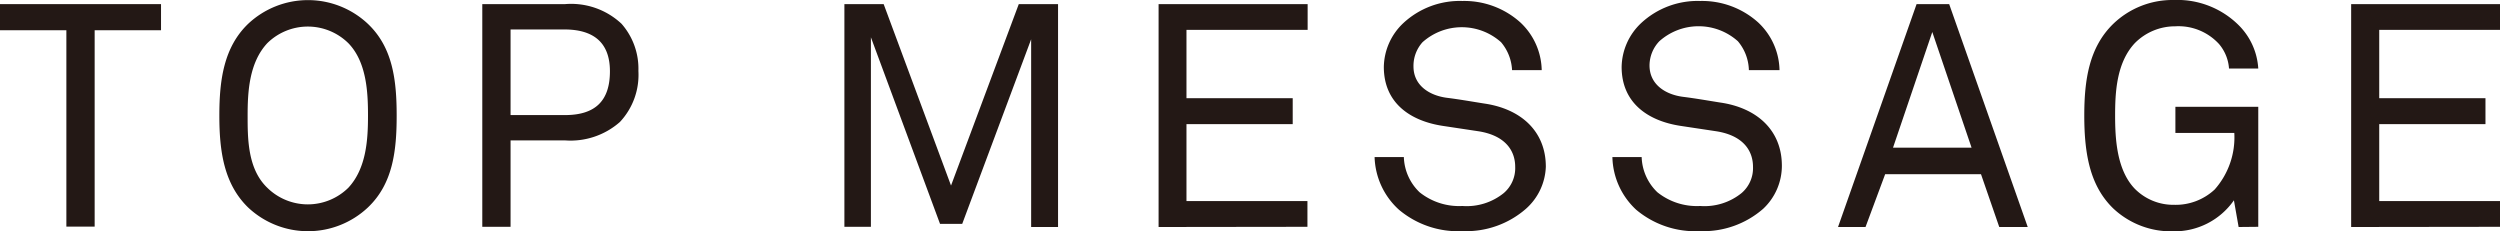
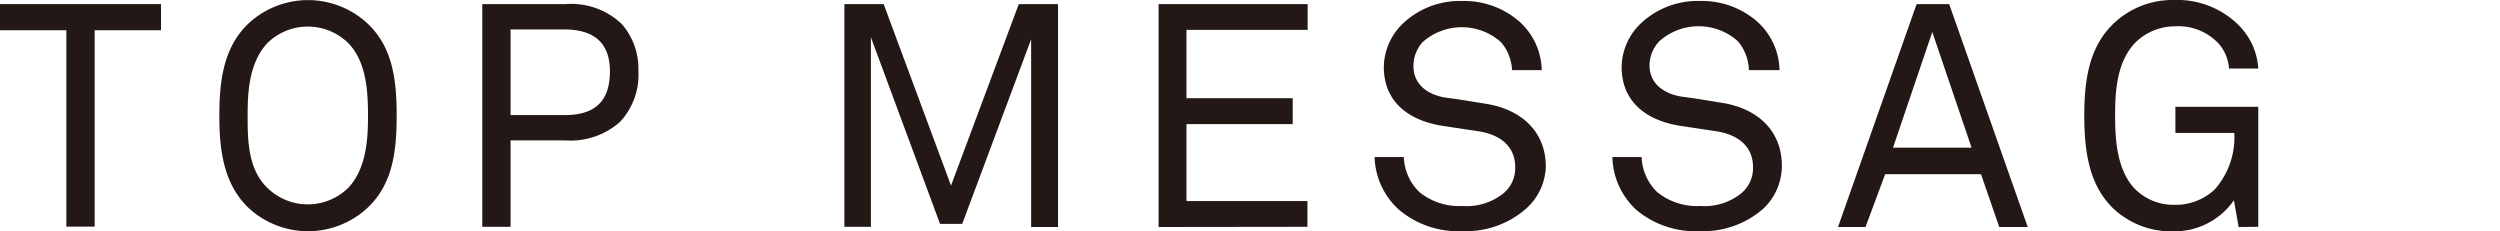
<svg xmlns="http://www.w3.org/2000/svg" viewBox="0 0 127.31 11.78">
  <defs>
    <style>.cls-1{fill:#231815;}</style>
  </defs>
  <title>nav_01</title>
  <g id="レイヤー_2" data-name="レイヤー 2">
    <g id="guide">
      <path class="cls-1" d="M4.82,1.54v10H3.38v-10H0V.21H8.2V1.54Z" />
      <path class="cls-1" d="M18.74,10.56a4.45,4.45,0,0,1-6.11,0c-1.23-1.2-1.46-2.87-1.46-4.67s.22-3.47,1.46-4.67a4.45,4.45,0,0,1,6.11,0C20,2.42,20.2,4.08,20.2,5.89S20,9.36,18.74,10.56Zm-1-8.36a2.94,2.94,0,0,0-4.13,0c-.93,1-1,2.5-1,3.68s0,2.72,1,3.68a2.94,2.94,0,0,0,4.13,0c.93-1,1-2.5,1-3.68S18.67,3.17,17.75,2.21Z" />
      <path class="cls-1" d="M31.57,6.21a3.8,3.8,0,0,1-2.79.94H26v4.4H24.56V.21h4.21a3.75,3.75,0,0,1,2.88,1,3.46,3.46,0,0,1,.86,2.4A3.51,3.51,0,0,1,31.57,6.21ZM28.74,1.5H26V5.86h2.77c1.52,0,2.29-.7,2.29-2.23S30.15,1.5,28.74,1.5Z" />
      <path class="cls-1" d="M52.51,11.56V2L49,11.4H47.87L44.35,1.9v9.65H43V.21h2l3.43,9.24L51.88.21h2V11.56Z" />
      <path class="cls-1" d="M59,11.56V.21h7.59V1.52H60.42V5h5.41V6.32H60.42v3.92h6.16v1.31Z" />
      <path class="cls-1" d="M77.71,10.63a4.63,4.63,0,0,1-3.22,1.14,4.68,4.68,0,0,1-3.25-1.09A3.76,3.76,0,0,1,70,8h1.49a2.59,2.59,0,0,0,.8,1.79,3.22,3.22,0,0,0,2.18.7,3,3,0,0,0,2.11-.66,1.67,1.67,0,0,0,.58-1.33c0-.88-.56-1.62-1.9-1.82l-1.79-.27c-1.7-.26-3-1.2-3-3a3.13,3.13,0,0,1,1-2.24,4.22,4.22,0,0,1,3-1.12,4.27,4.27,0,0,1,2.95,1.09,3.41,3.41,0,0,1,1.09,2.43H77a2.37,2.37,0,0,0-.56-1.42,3,3,0,0,0-4,0,1.8,1.8,0,0,0-.46,1.23c0,1,.85,1.49,1.7,1.6.64.08,1.26.19,1.89.29,1.89.27,3.15,1.42,3.15,3.22A3,3,0,0,1,77.71,10.63Z" />
      <path class="cls-1" d="M89.79,10.63a4.63,4.63,0,0,1-3.22,1.14,4.68,4.68,0,0,1-3.25-1.09A3.76,3.76,0,0,1,82.11,8H83.6a2.59,2.59,0,0,0,.8,1.79,3.22,3.22,0,0,0,2.18.7,3,3,0,0,0,2.11-.66,1.67,1.67,0,0,0,.58-1.33c0-.88-.56-1.62-1.9-1.82l-1.79-.27c-1.7-.26-3-1.2-3-3a3.13,3.13,0,0,1,1-2.24,4.22,4.22,0,0,1,3-1.12,4.27,4.27,0,0,1,2.95,1.09,3.41,3.41,0,0,1,1.09,2.43H89.06A2.37,2.37,0,0,0,88.5,2.1a3,3,0,0,0-4,0A1.8,1.8,0,0,0,84,3.33c0,1,.85,1.49,1.7,1.6.64.08,1.26.19,1.89.29,1.89.27,3.15,1.42,3.15,3.22A3,3,0,0,1,89.79,10.63Z" />
      <path class="cls-1" d="M101.81,11.56l-.93-2.69H96L95,11.56H93.6L97.6.21h1.66l4,11.35ZM98.4,1.63l-2,5.89h4Z" />
      <path class="cls-1" d="M114,11.56l-.24-1.36a3.69,3.69,0,0,1-3.09,1.58,4.3,4.3,0,0,1-3.06-1.17c-1.15-1.12-1.47-2.69-1.47-4.72,0-1.81.24-3.47,1.47-4.67A4.35,4.35,0,0,1,110.7,0,4.43,4.43,0,0,1,114,1.28a3.4,3.4,0,0,1,1,2.21h-1.49a2.15,2.15,0,0,0-.51-1.25,2.8,2.8,0,0,0-2.23-.9,2.88,2.88,0,0,0-2.06.86c-.93,1-1,2.5-1,3.68s.08,2.77,1,3.73a2.76,2.76,0,0,0,2,.82,2.91,2.91,0,0,0,2.07-.78,4,4,0,0,0,1-2.88h-3V5.44H115v6.11Z" />
-       <path class="cls-1" d="M119.73,11.56V.21h7.59V1.52h-6.16V5h5.41V6.32h-5.41v3.92h6.16v1.31Z" />
    </g>
  </g>
</svg>